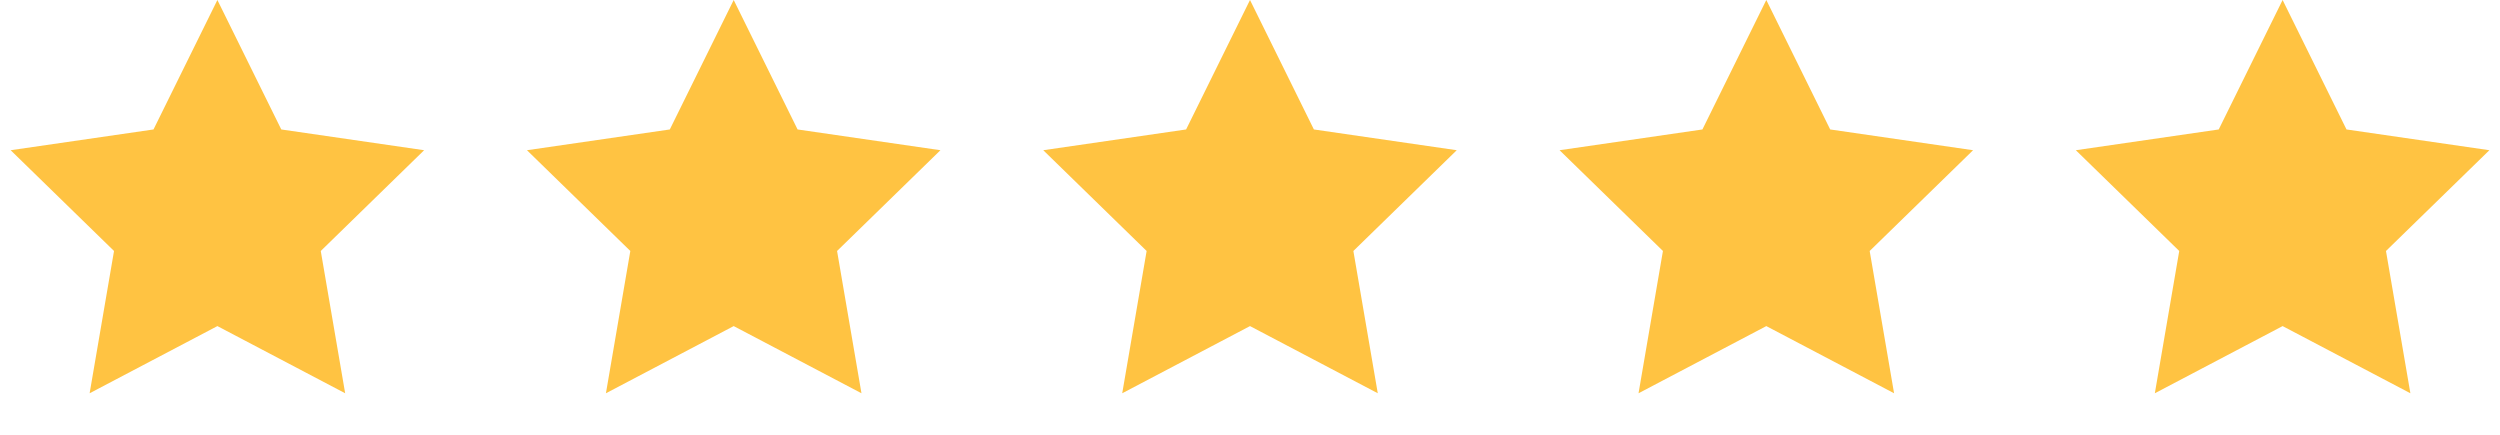
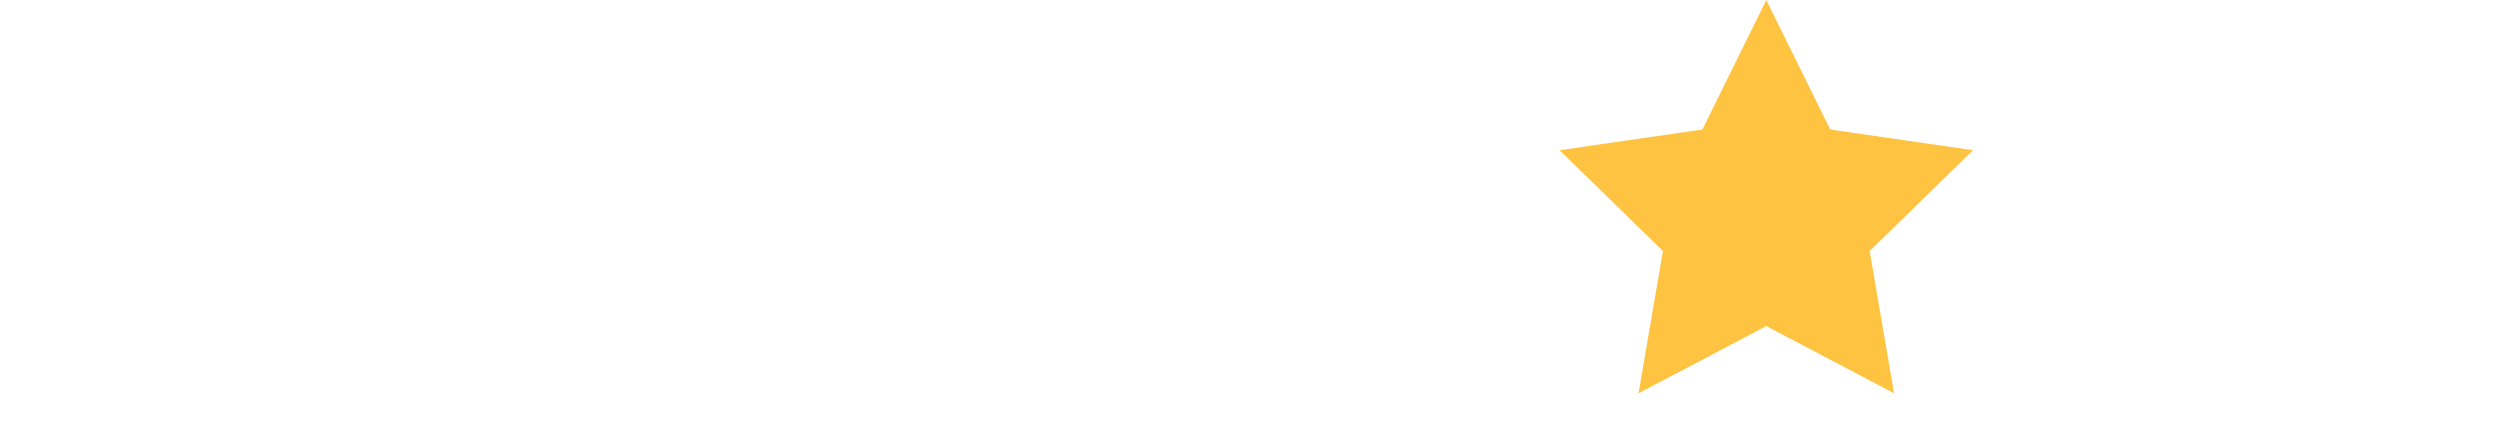
<svg xmlns="http://www.w3.org/2000/svg" width="92" height="16" viewBox="0 0 92 16" fill="none">
-   <path d="M8 0L10.351 4.764L15.608 5.528L11.804 9.236L12.702 14.472L8 12L3.298 14.472L4.196 9.236L0.392 5.528L5.649 4.764L8 0Z" fill="#FFC342" />
-   <path d="M27 0L29.351 4.764L34.608 5.528L30.804 9.236L31.702 14.472L27 12L22.298 14.472L23.196 9.236L19.392 5.528L24.649 4.764L27 0Z" fill="#FFC342" />
-   <path d="M46 0L48.351 4.764L53.608 5.528L49.804 9.236L50.702 14.472L46 12L41.298 14.472L42.196 9.236L38.392 5.528L43.649 4.764L46 0Z" fill="#FFC342" />
  <path d="M65 0L67.351 4.764L72.609 5.528L68.804 9.236L69.702 14.472L65 12L60.298 14.472L61.196 9.236L57.392 5.528L62.649 4.764L65 0Z" fill="#FFC342" />
-   <path d="M84 0L86.351 4.764L91.609 5.528L87.804 9.236L88.702 14.472L84 12L79.298 14.472L80.196 9.236L76.391 5.528L81.649 4.764L84 0Z" fill="#FFC342" />
</svg>